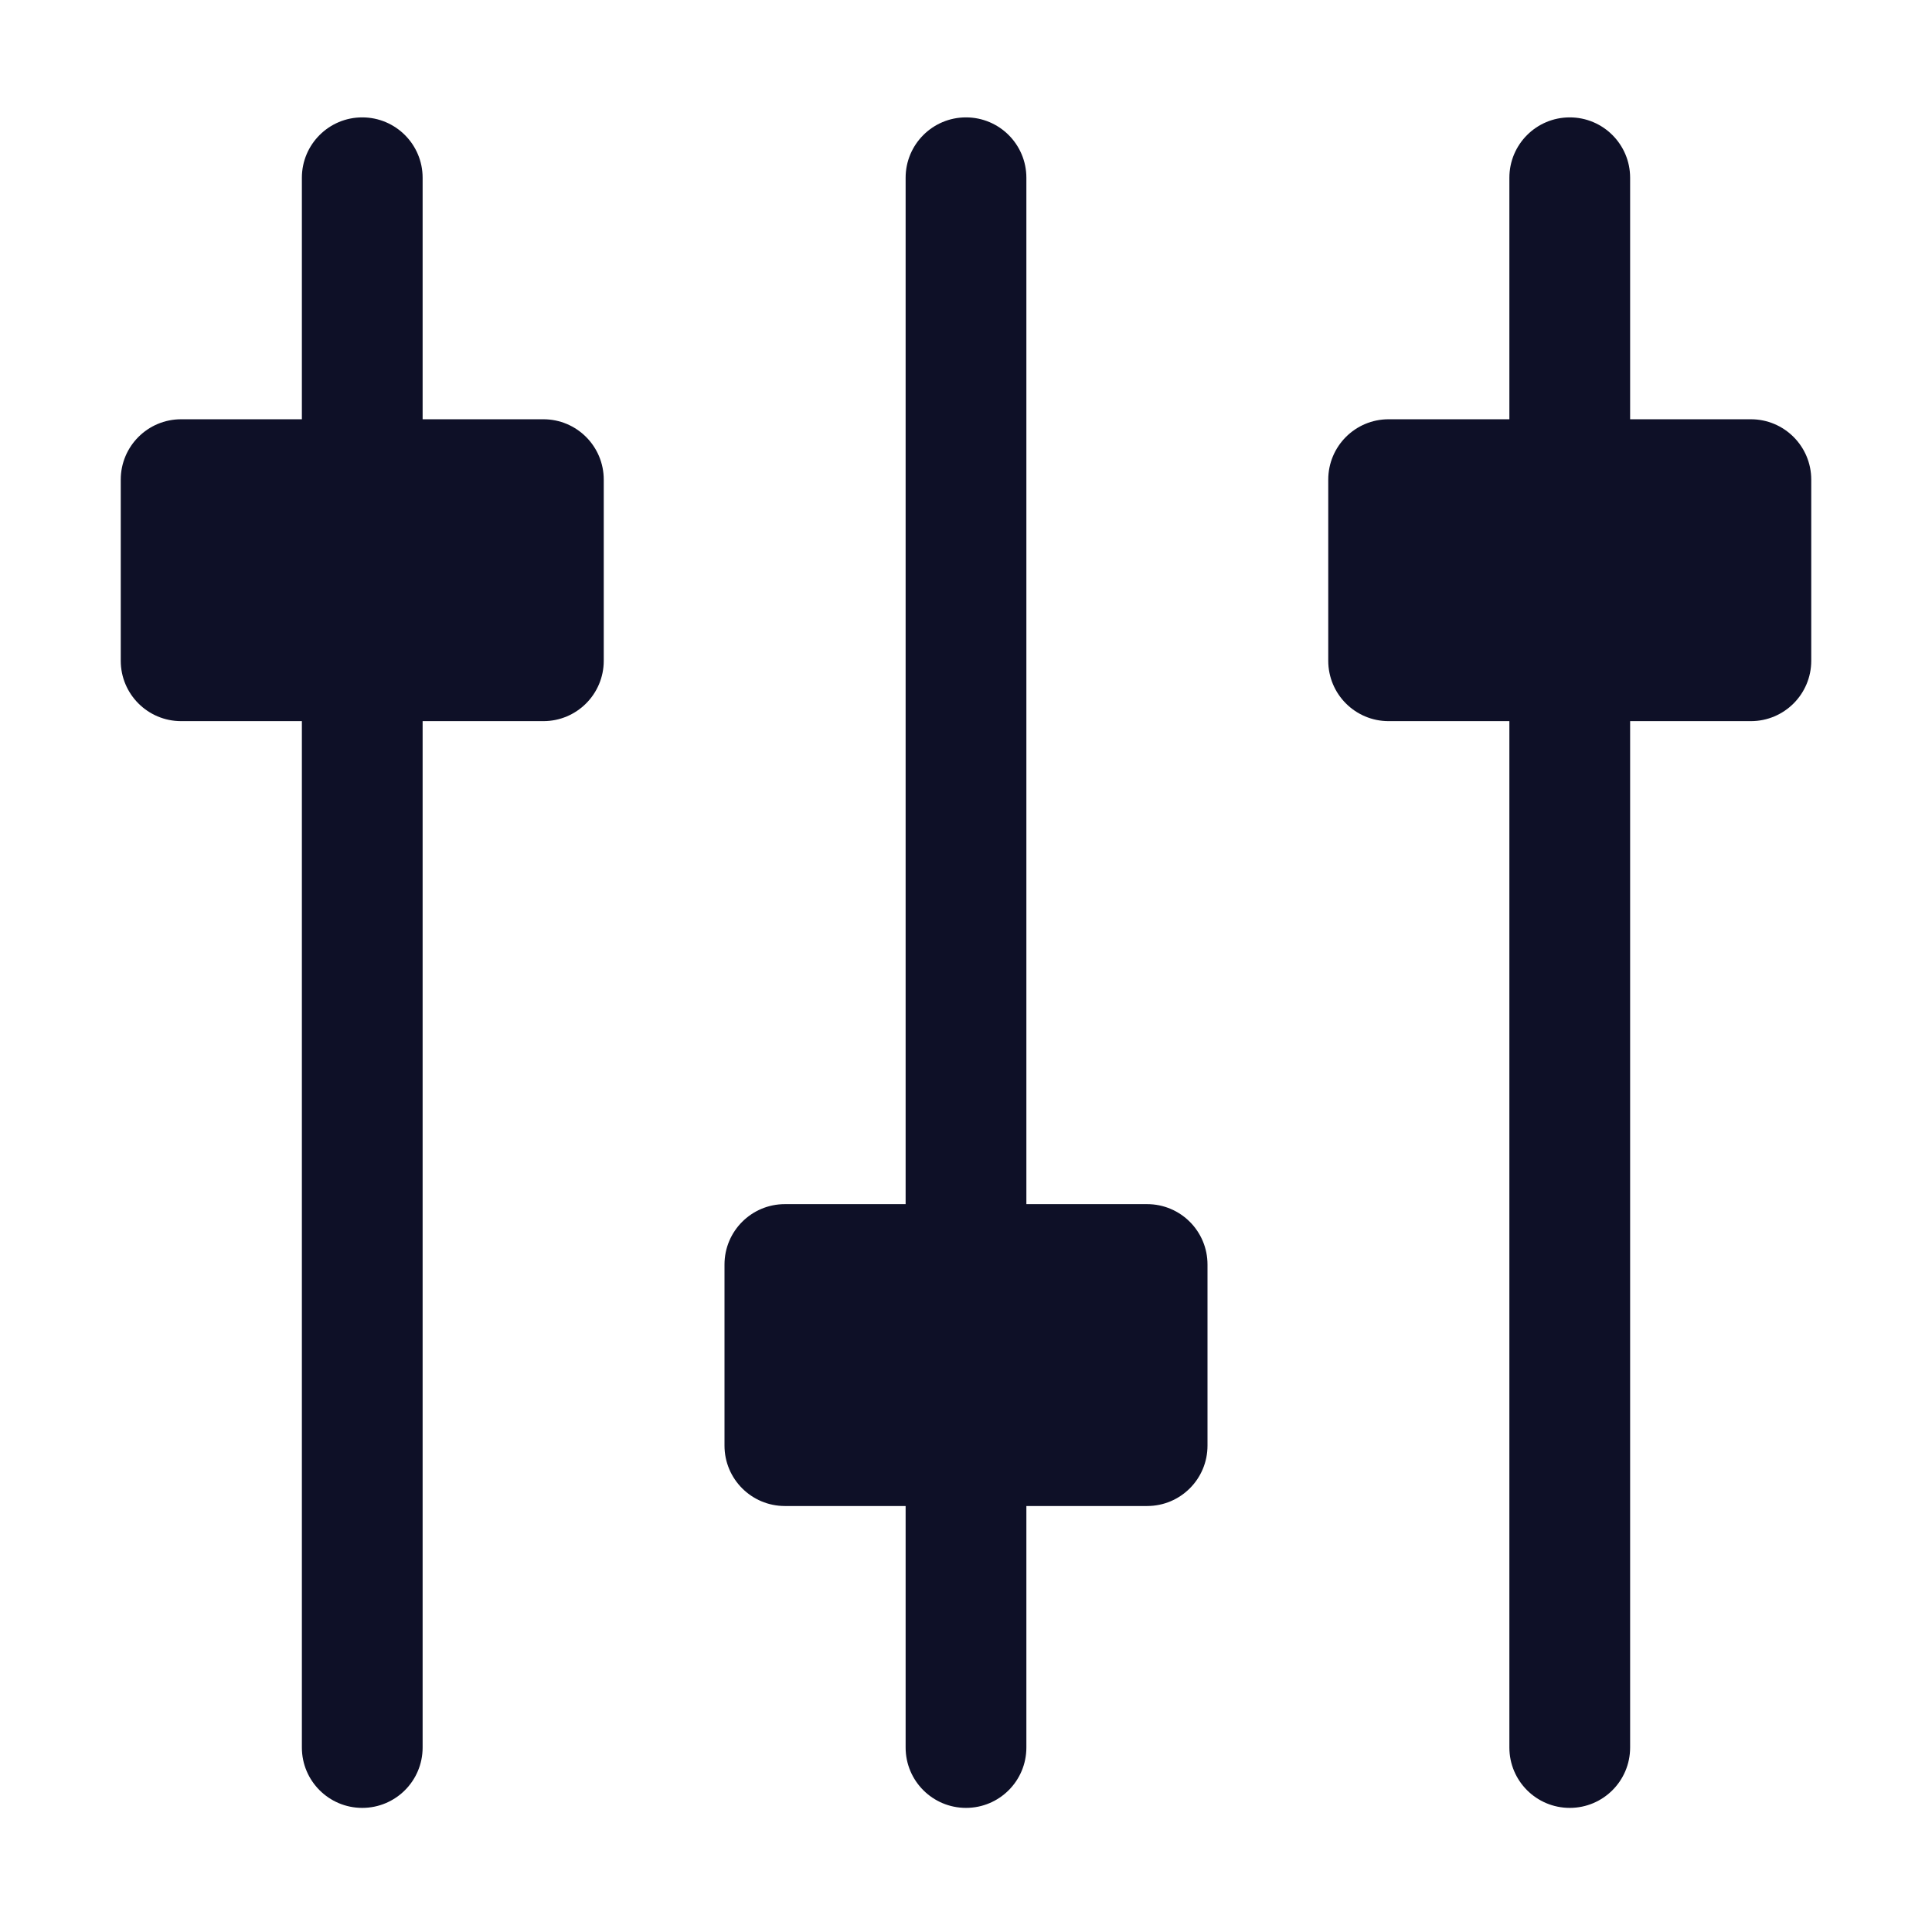
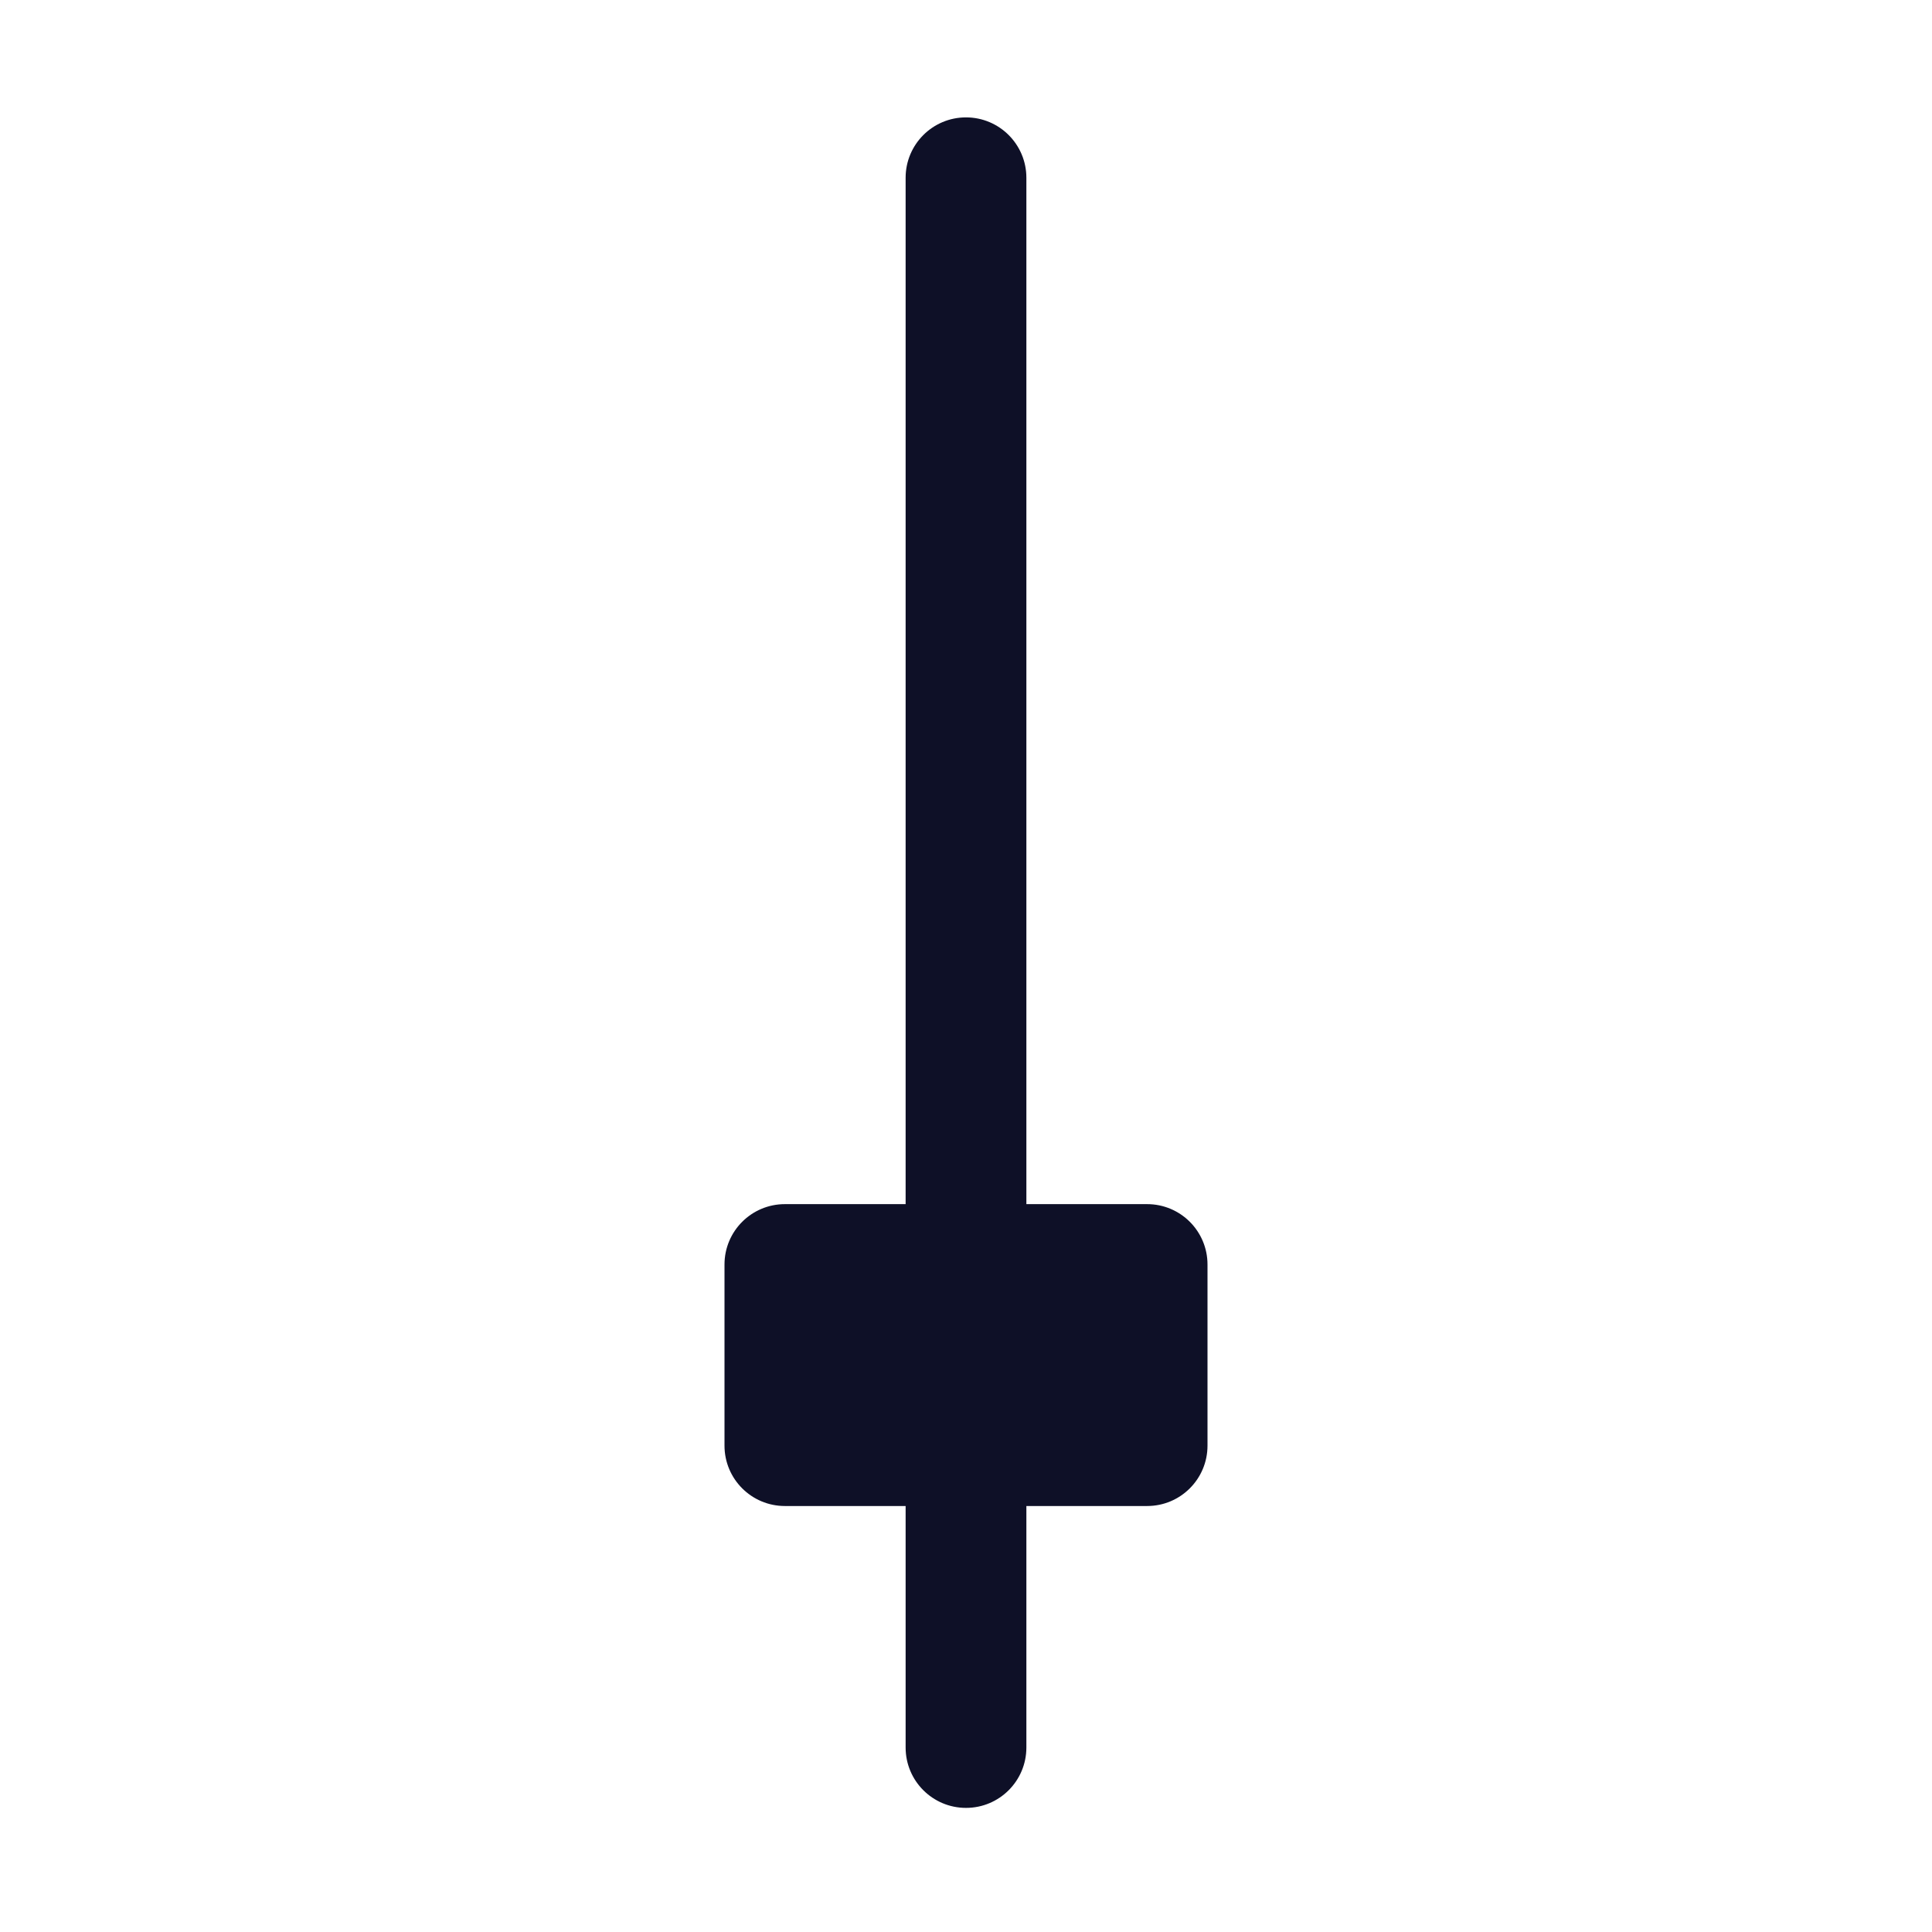
<svg xmlns="http://www.w3.org/2000/svg" version="1.1" x="0px" y="0px" width="100px" height="100px" viewBox="-6.25 -6.076 100 100" enable-background="new -6.25 -6.076 100 100" xml:space="preserve">
  <defs>
</defs>
  <rect x="1.482" y="1.656" fill="none" width="86.372" height="86.372" />
-   <path fill="#0E1027" d="M21.875,15.625h-6.25v-12.5C15.625,1.399,14.226,0,12.5,0S9.375,1.399,9.375,3.125v12.5h-6.25  C1.399,15.625,0,17.024,0,18.75v9.375c0,1.726,1.399,3.125,3.125,3.125h6.25v53.125c0,1.727,1.399,3.125,3.125,3.125  s3.125-1.398,3.125-3.125V31.25h6.25c1.726,0,3.125-1.399,3.125-3.125V18.75C25,17.024,23.601,15.625,21.875,15.625z" />
  <path fill="#0E1027" d="M53.125,56.25h-6.25V3.125C46.875,1.399,45.477,0,43.75,0c-1.726,0-3.125,1.399-3.125,3.125V56.25h-6.25  c-1.726,0-3.125,1.398-3.125,3.125v9.375c0,1.727,1.399,3.125,3.125,3.125h6.25v12.5c0,1.727,1.399,3.125,3.125,3.125  c1.727,0,3.125-1.398,3.125-3.125v-12.5h6.25c1.727,0,3.125-1.398,3.125-3.125v-9.375C56.25,57.648,54.852,56.25,53.125,56.25z" />
-   <path fill="#0E1027" d="M84.375,15.625h-6.25v-12.5C78.125,1.399,76.727,0,75,0s-3.125,1.399-3.125,3.125v12.5h-6.25  c-1.727,0-3.125,1.399-3.125,3.125v9.375c0,1.726,1.398,3.125,3.125,3.125h6.25v53.125c0,1.727,1.398,3.125,3.125,3.125  s3.125-1.398,3.125-3.125V31.25h6.25c1.727,0,3.125-1.399,3.125-3.125V18.75C87.5,17.024,86.102,15.625,84.375,15.625z" />
</svg>